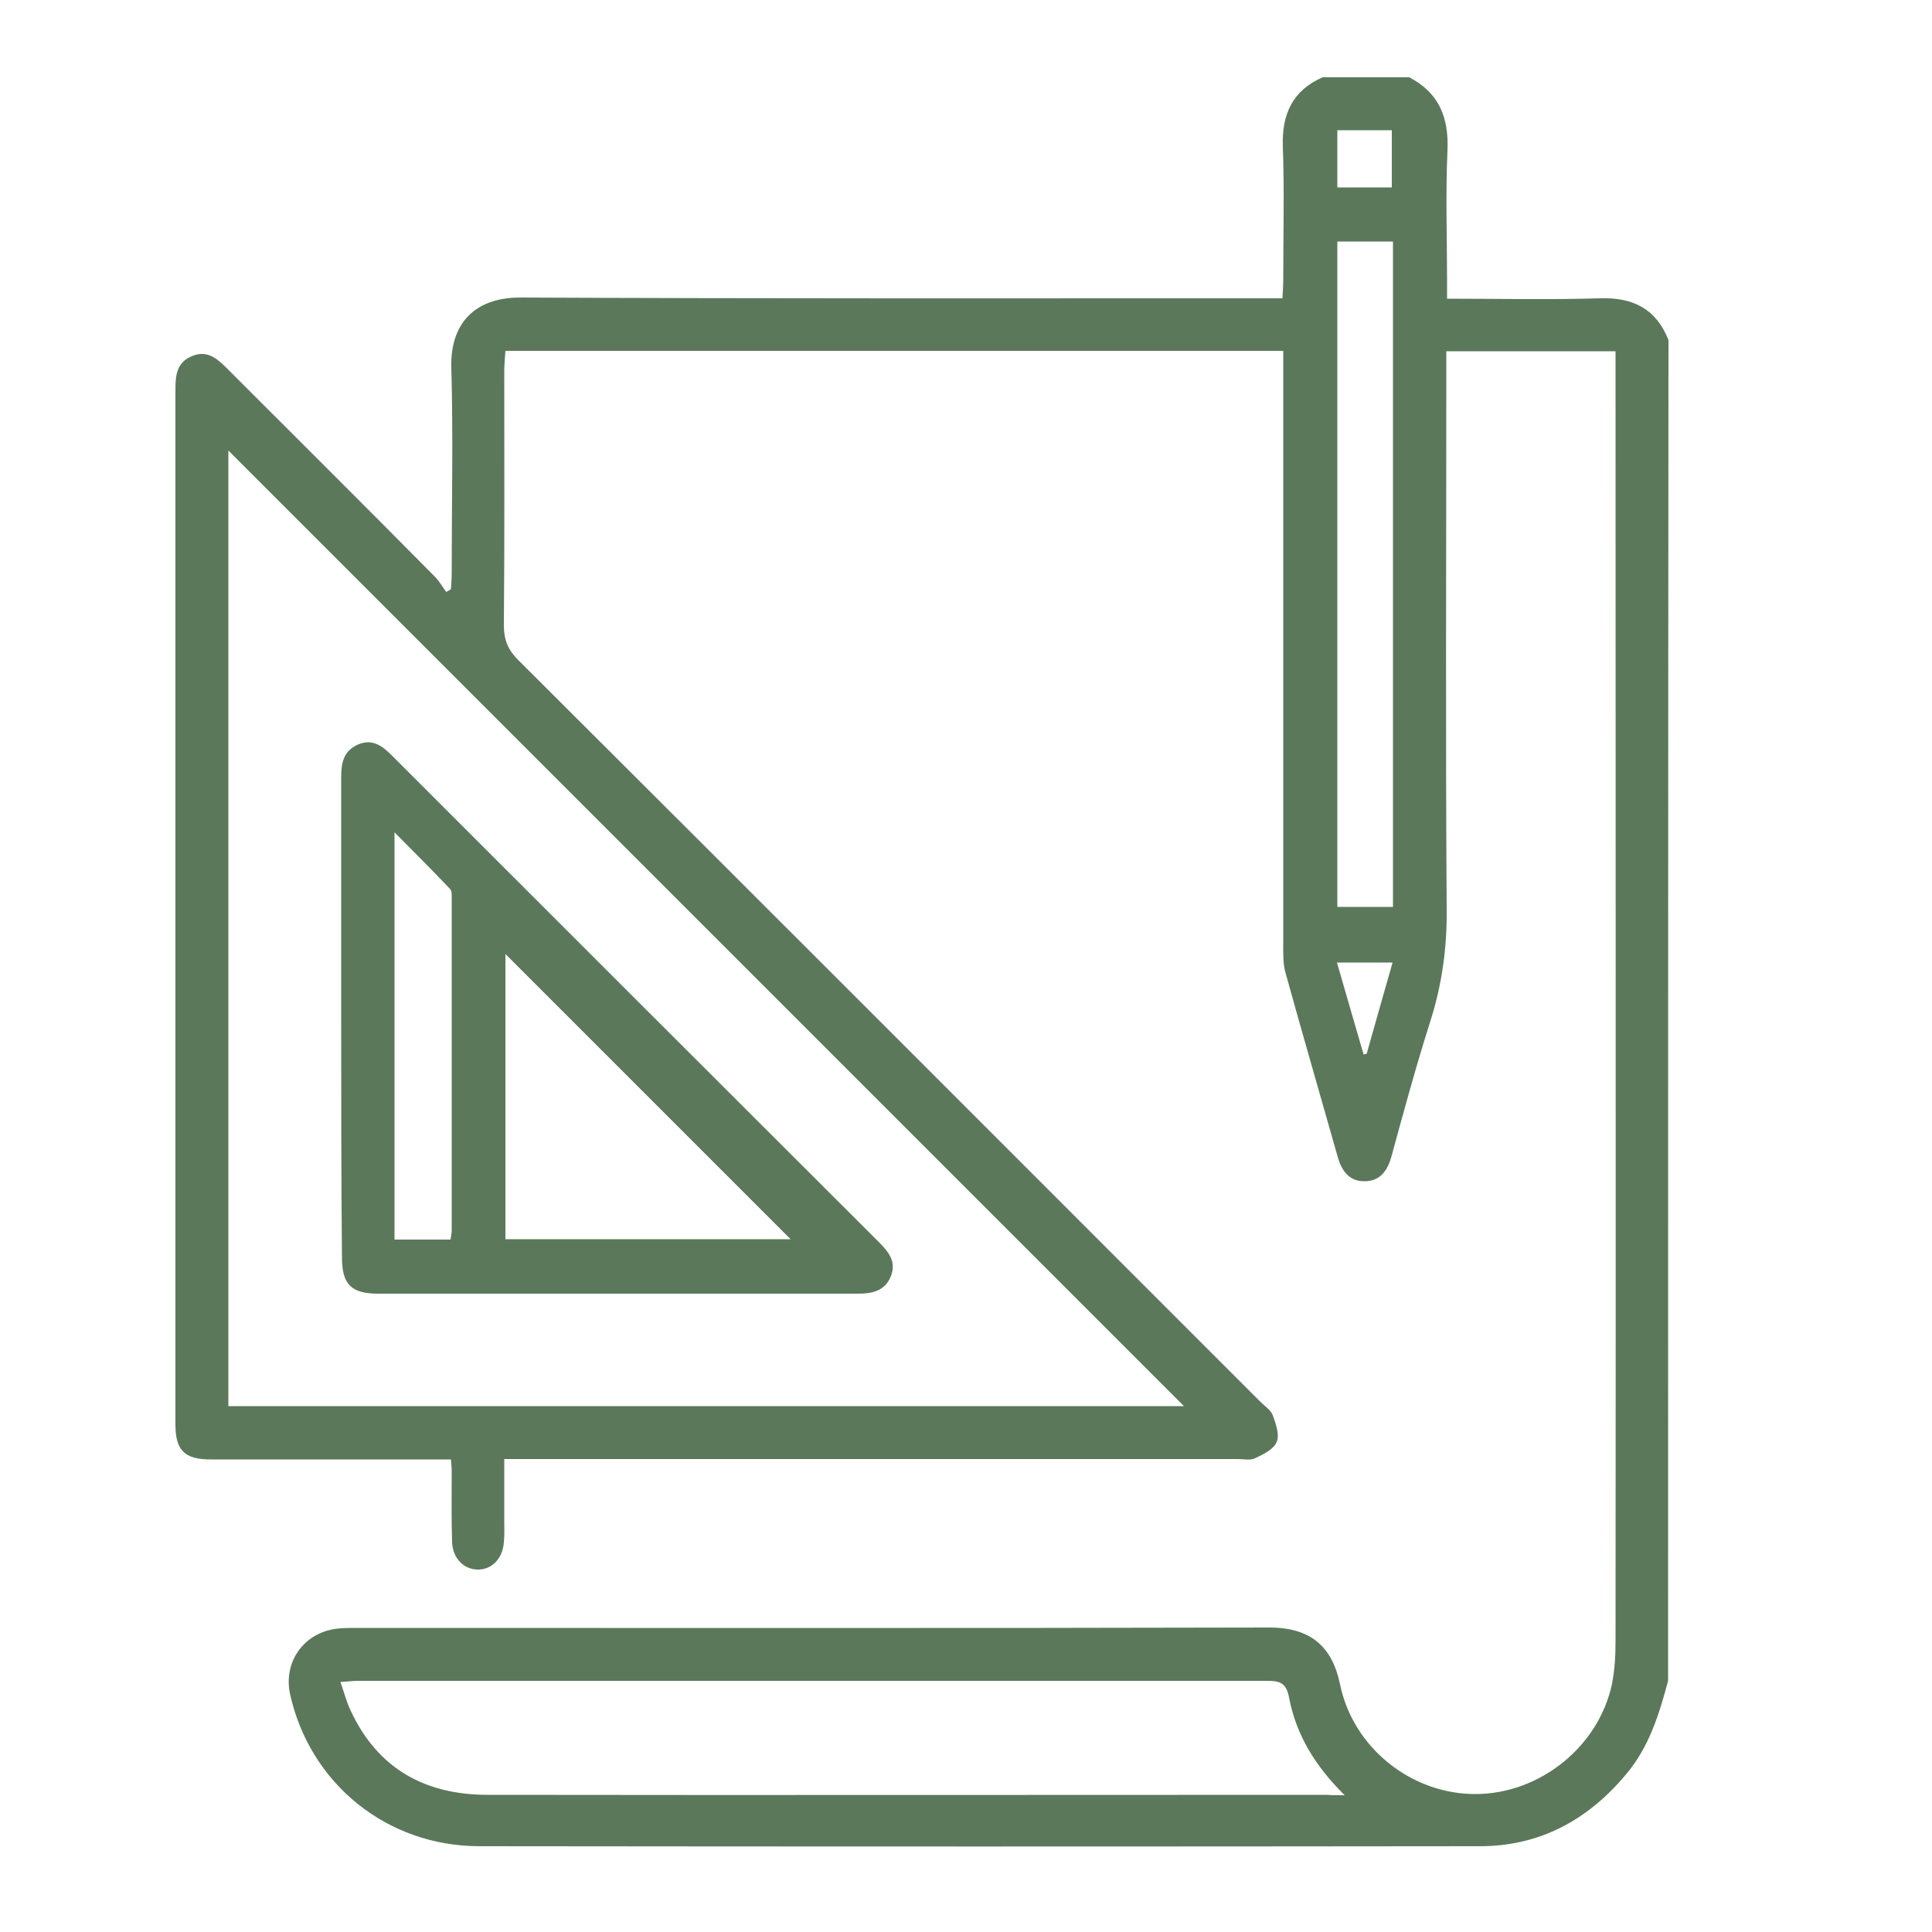
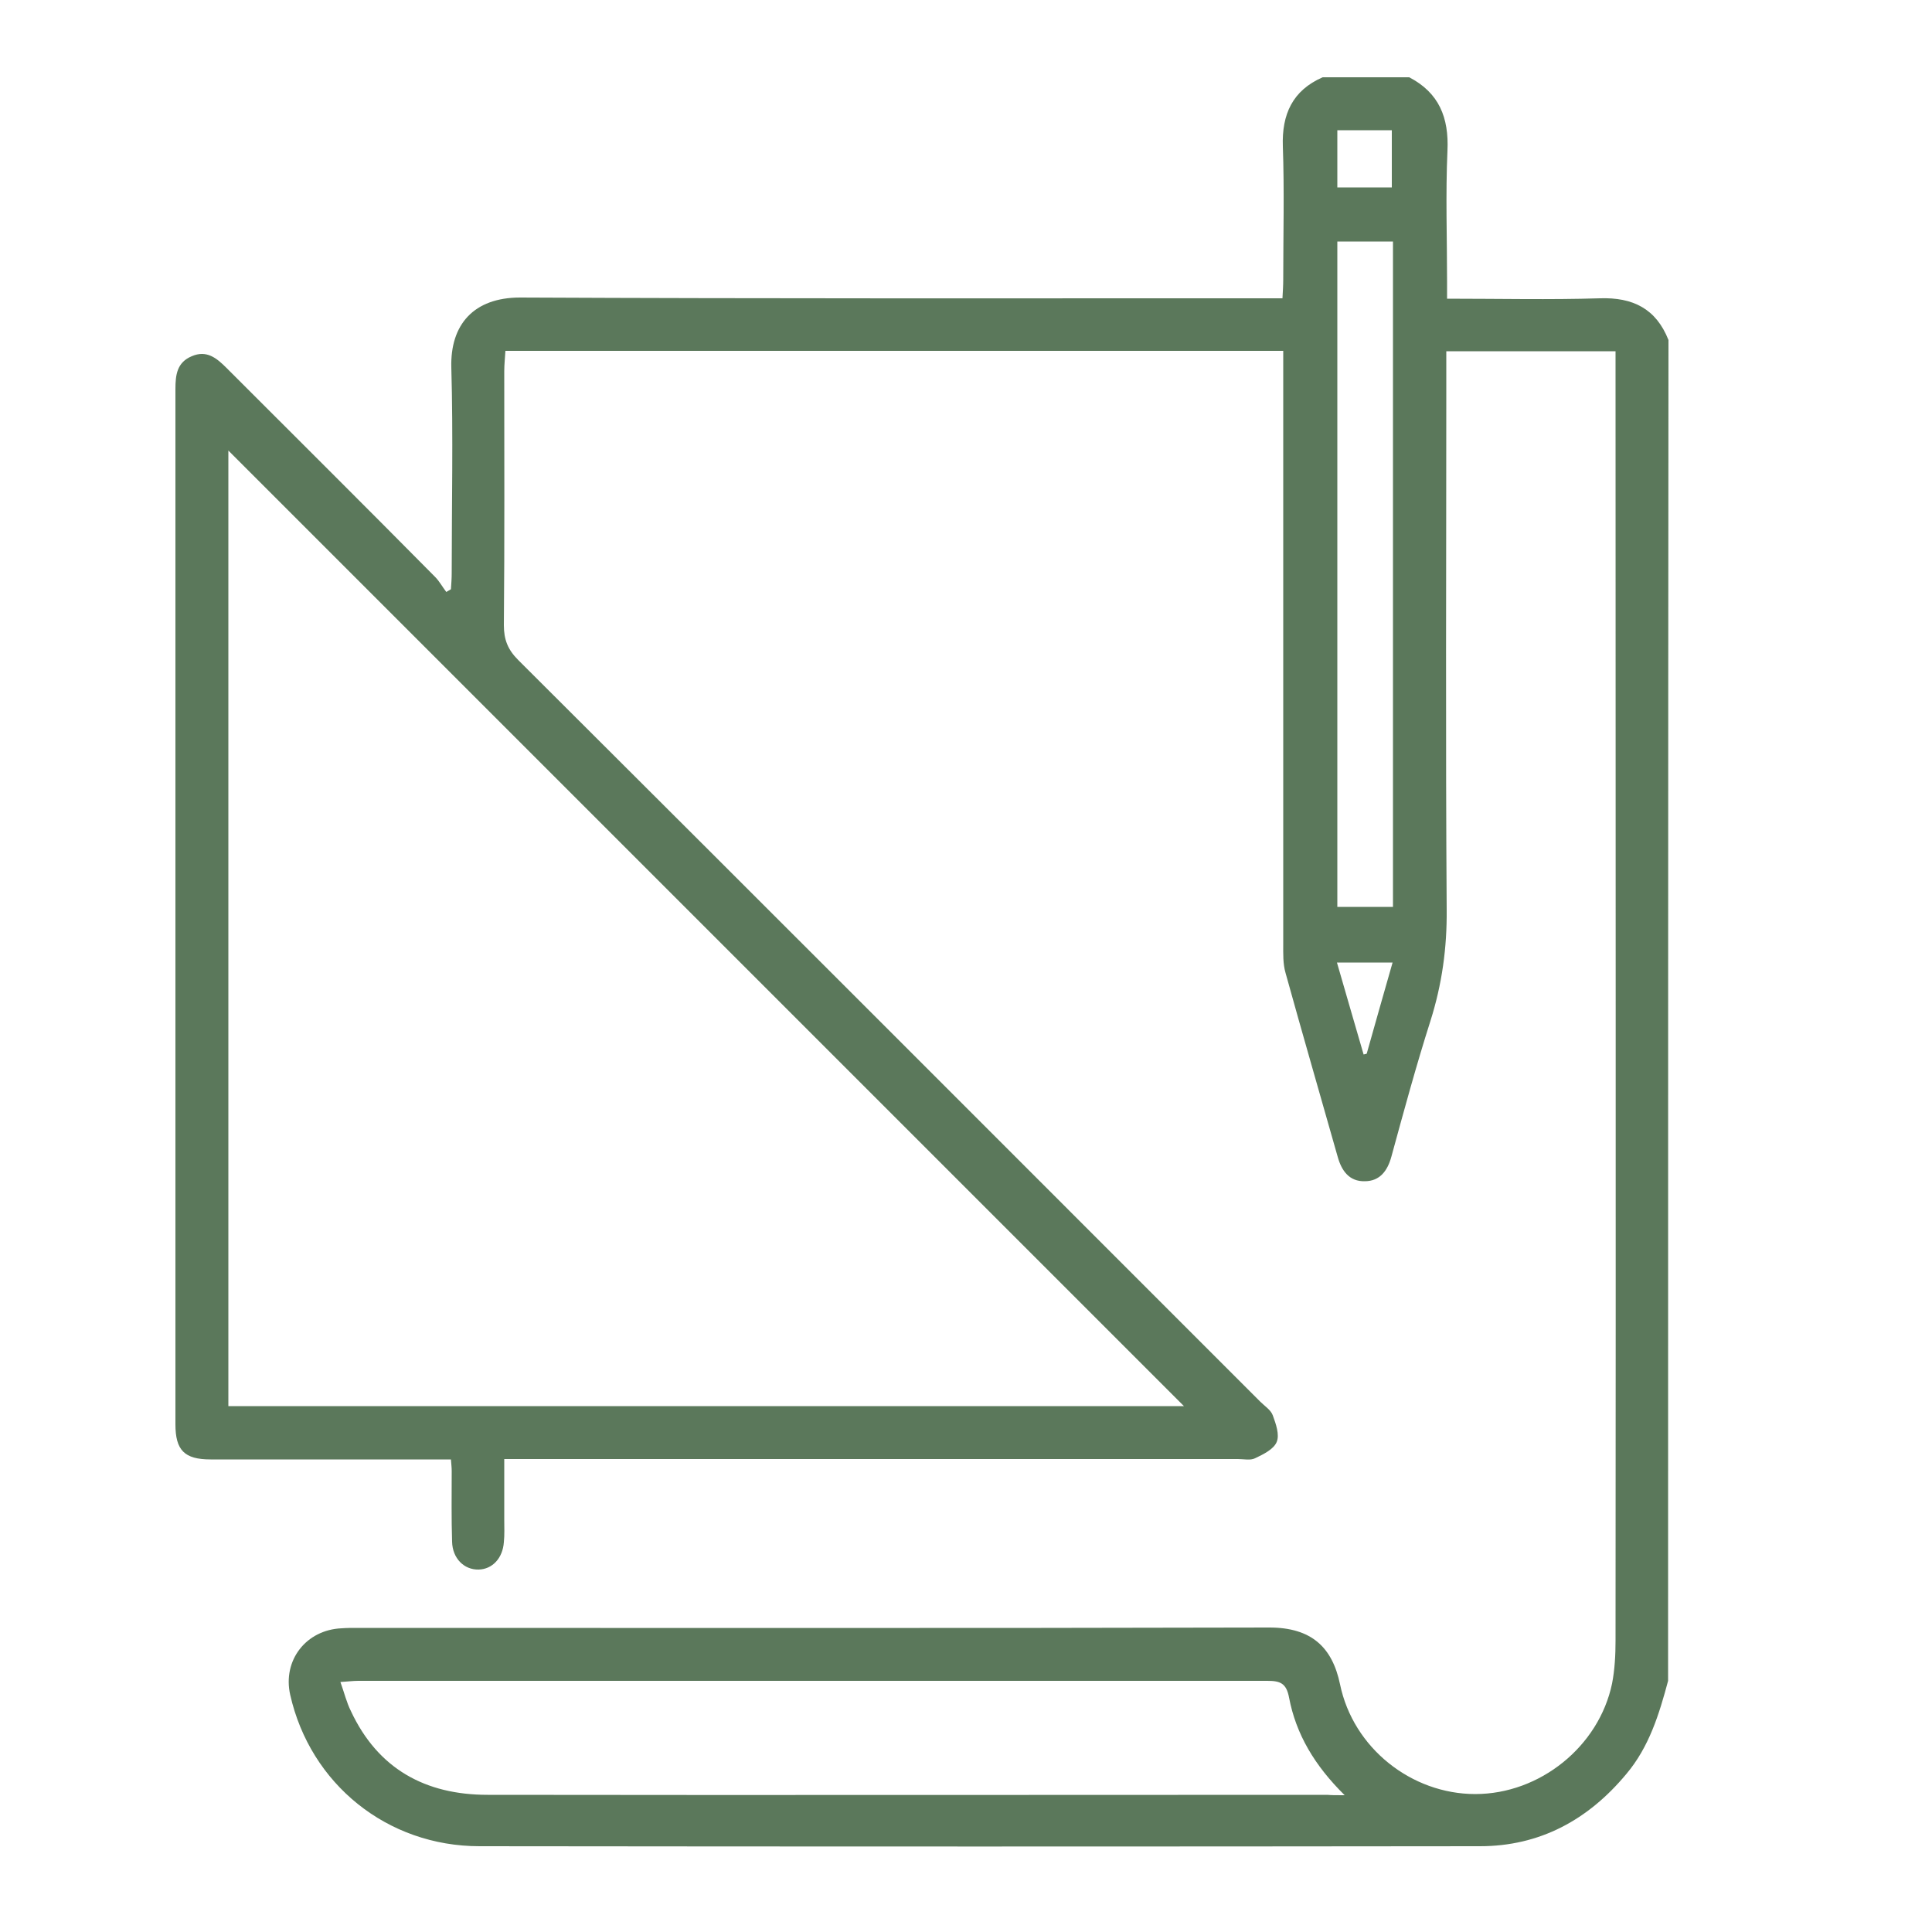
<svg xmlns="http://www.w3.org/2000/svg" version="1.1" fill="#5B785B" id="Слой_1" x="0px" y="0px" viewBox="0 0 500 500" style="enable-background:new 0 0 500 500;" xml:space="preserve">
  <g id="_x37_B9uku.tif">
    <g>
      <path d="M431.7,435c-2.3,8.6-4.9,17.1-10.8,24.1c-9.9,11.9-22.4,18.7-37.9,18.7c-86.3,0.1-172.6,0.1-258.9,0    c-23.9,0-43.8-16.1-49-39.2c-2-8.9,4.1-16.8,13.3-17.2c1.3-0.1,2.7-0.1,4-0.1c78.7,0,157.4,0.1,236.1-0.1    c10.9,0,16.3,5.1,18.3,14.7c3.4,16.5,18.5,28.4,35,28.4c16.7,0,32-12.3,35.4-28.6c0.7-3.6,0.9-7.4,0.9-11.1    c0.1-109.6,0-219.1,0-328.7c0-1.6,0-3.2,0-5c-14.8,0-29,0-43.8,0c0,3.8,0,7.5,0,11.1c0,44.4-0.2,88.8,0.1,133.3    c0.1,10-1.2,19.4-4.2,28.9c-3.7,11.6-6.9,23.4-10.1,35.1c-1,3.7-3,6.4-6.9,6.4c-4,0.1-6-2.7-7-6.3c-4.5-15.9-9.1-31.7-13.5-47.6    c-0.7-2.4-0.6-5-0.6-7.5c0-49.2,0-98.4,0-147.6c0-1.9,0-3.8,0-5.9c-67.3,0-134,0-201.3,0c-0.1,1.8-0.3,3.5-0.3,5.3    c0,21.9,0.1,43.8-0.1,65.7c0,3.7,1,6.3,3.7,9c64.1,63.9,128,127.9,192,191.9c1.2,1.2,2.8,2.2,3.3,3.6c0.8,2.2,1.8,5,1,6.9    c-0.8,1.9-3.5,3.2-5.6,4.2c-1.2,0.6-2.9,0.2-4.4,0.2c-61.3,0-122.5,0-183.8,0c-1.8,0-3.6,0-6.1,0c0,5.4,0,10.5,0,15.7    c0,1.9,0.1,3.9-0.1,5.8c-0.3,4.2-3,7-6.5,7.1c-3.8,0.1-6.8-2.9-6.9-7.2c-0.2-6.1-0.1-12.2-0.1-18.3c0-0.9-0.1-1.7-0.2-3    c-1.9,0-3.4,0-5,0c-19.1,0-38.2,0-57.2,0c-6.8,0-9.1-2.4-9.1-9.1c0-89.3,0-178.6,0-267.9c0-3.7,0.4-6.9,4.2-8.5    c3.9-1.7,6.5,0.5,9,3c18,18,36.1,36,54,54.1c1.1,1.1,1.9,2.6,2.9,3.9c0.4-0.2,0.8-0.5,1.2-0.7c0.1-1.4,0.2-2.8,0.2-4.2    c0-17.7,0.4-35.5-0.1-53.2c-0.3-11.1,5.8-18.1,17.8-18.1c63.8,0.3,127.6,0.2,191.4,0.2c1.8,0,3.6,0,5.9,0c0.1-1.8,0.2-3.4,0.2-4.9    c0-11.5,0.3-23-0.1-34.4c-0.3-8.3,2.5-14.5,10.3-17.9c7.5,0,14.9,0,22.4,0c7.7,4,10.3,10.4,9.9,19c-0.5,11.3-0.1,22.6-0.1,33.9    c0,1.4,0,2.8,0,4.4c13.6,0,26.5,0.3,39.5-0.1c8.6-0.3,14.6,2.7,17.8,10.8C431.7,203.7,431.7,319.4,431.7,435z M306.4,363.9    c-82.4-82.4-165-165-247.3-247.3c0,82,0,164.5,0,247.3C141.9,363.9,224.4,363.9,306.4,363.9z M348,464.6    c-7.8-7.7-12.6-15.8-14.4-25.3c-0.7-3.7-2.3-4.3-5.6-4.3C249.5,435,171.1,435,92.7,435c-1.4,0-2.8,0.2-4.6,0.3    c1,2.8,1.6,5.3,2.7,7.5c7,15,19.3,21.7,35.4,21.7c72.4,0.1,144.9,0,217.3,0C344.6,464.6,345.6,464.6,348,464.6z M360.5,234.7    c0-57.8,0-115.1,0-172.2c-5.1,0-9.8,0-14.4,0c0,57.6,0,114.9,0,172.2C351,234.7,355.6,234.7,360.5,234.7z M360.2,48.5    c0-5.3,0-10.2,0-14.8c-5.1,0-9.6,0-14.1,0c0,5.1,0,9.9,0,14.8C351,48.5,355.6,48.5,360.2,48.5z M360.4,249.1c-5,0-9.5,0-14.4,0    c2.4,8.2,4.6,16,6.9,23.8c0.3-0.1,0.5-0.1,0.8-0.2C355.9,264.9,358.1,257.1,360.4,249.1z" />
-       <path d="M88.3,263.3c0-20.7,0-41.4,0-62.1c0-3.6,0.5-6.8,4.3-8.5c3.9-1.7,6.5,0.5,9,3c41.9,41.9,83.8,83.8,125.8,125.7    c2.6,2.6,4.7,5.2,3.1,9c-1.5,3.7-4.8,4.4-8.4,4.4c-41.4,0-82.8,0-124.2,0c-7,0-9.4-2.4-9.4-9.4C88.3,304.7,88.3,284,88.3,263.3z     M130.8,320.7c25.6,0,50.6,0,73.8,0c-24.3-24.3-49.4-49.4-73.8-73.8C130.8,270.5,130.8,295.4,130.8,320.7z M116.6,320.8    c0.1-0.9,0.3-1.6,0.3-2.3c0-28.6,0-57.2,0-85.8c0-0.9,0.1-2.1-0.4-2.6c-4.5-4.8-9.2-9.4-14.4-14.7c0,35.9,0,70.5,0,105.4    C107.1,320.8,111.7,320.8,116.6,320.8z" />
    </g>
  </g>
</svg>